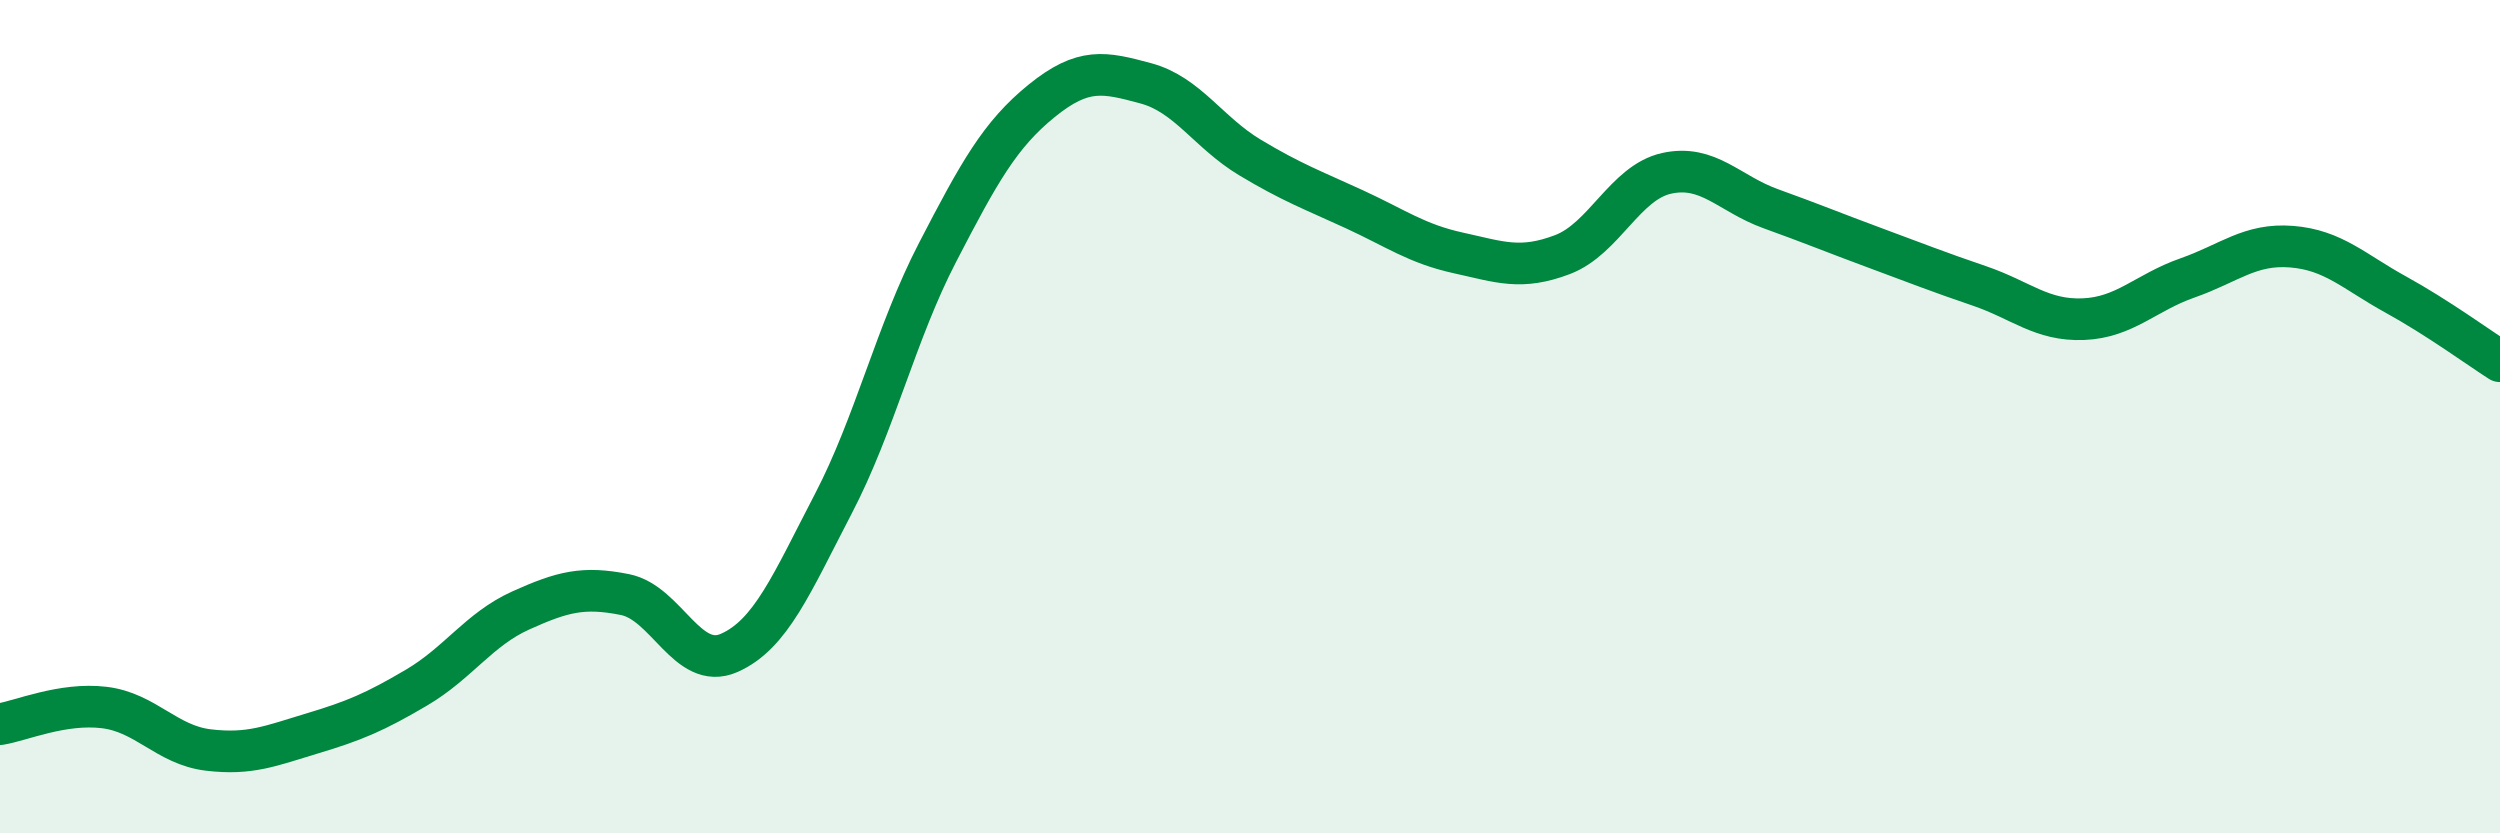
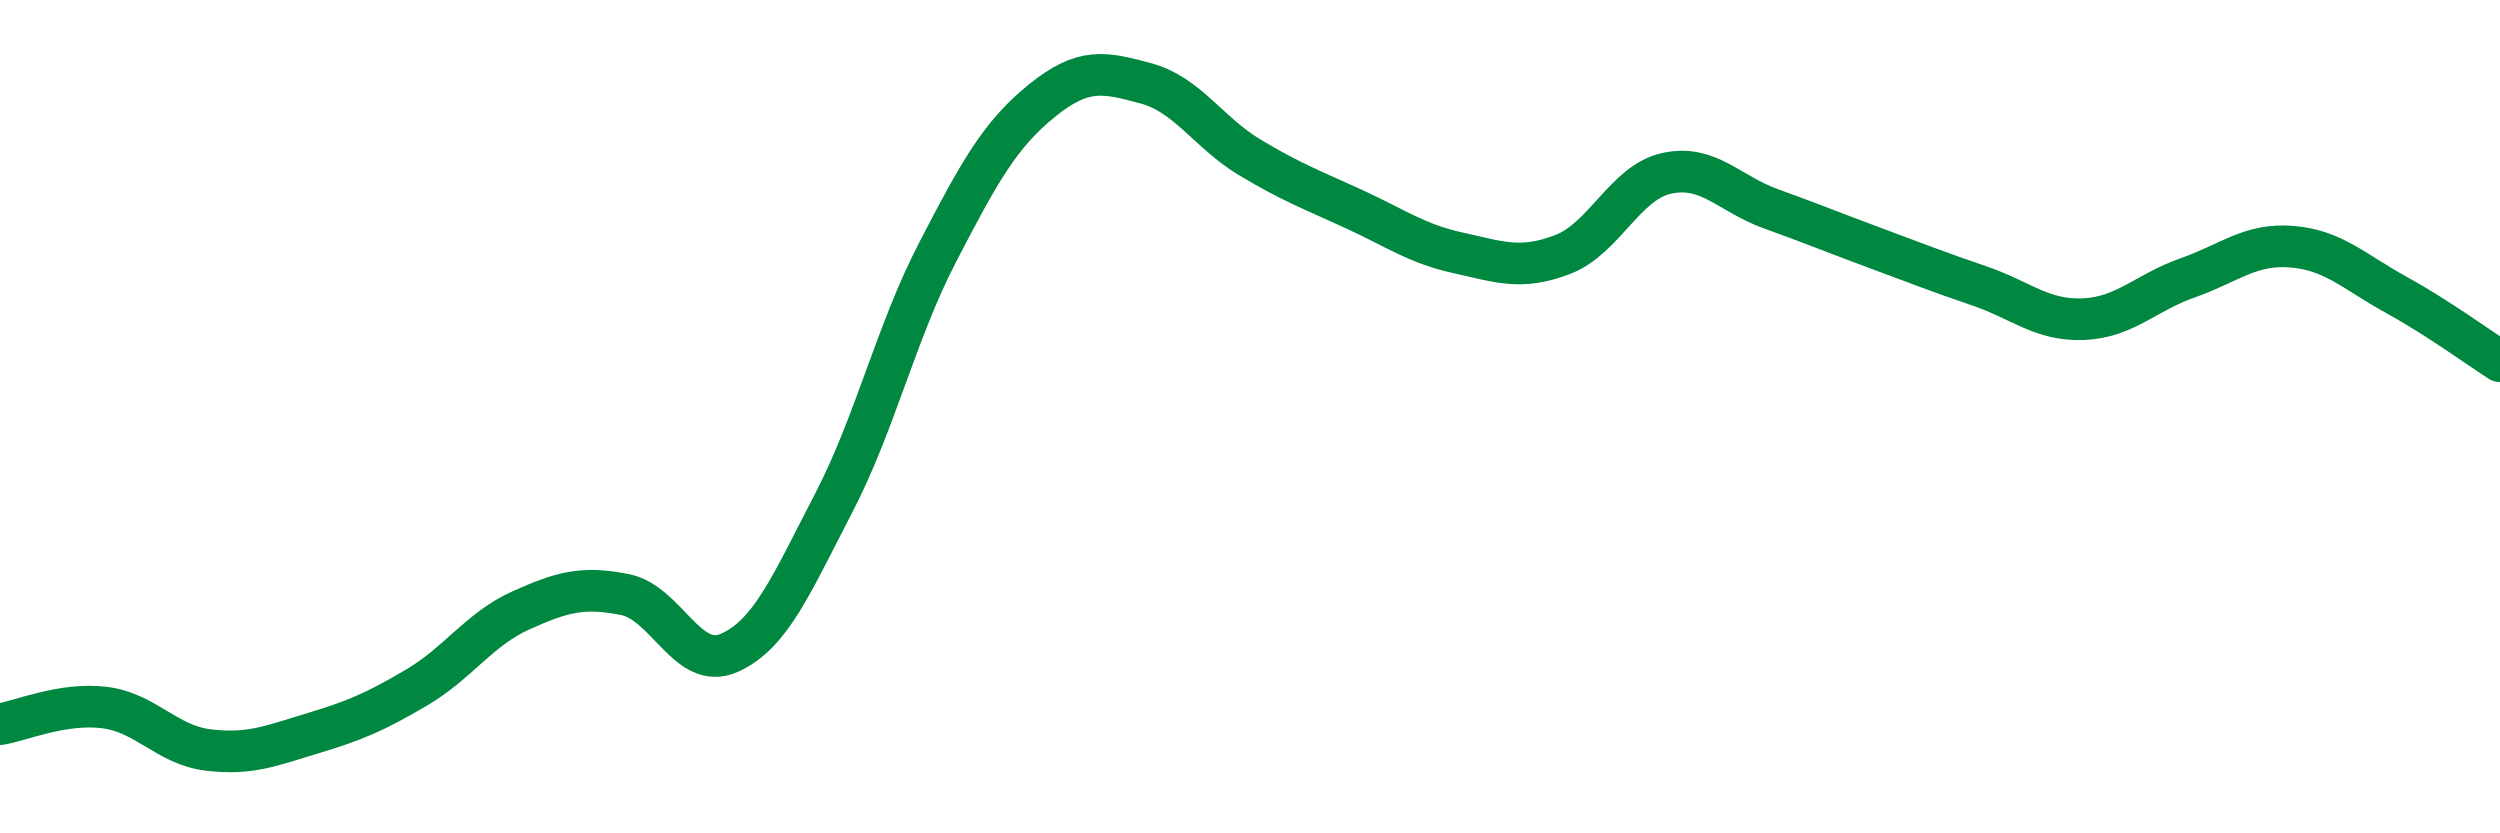
<svg xmlns="http://www.w3.org/2000/svg" width="60" height="20" viewBox="0 0 60 20">
-   <path d="M 0,17.38 C 0.5,17.3 1.5,16.86 2.5,16.98 C 3.5,17.1 4,17.88 5,18 C 6,18.12 6.5,17.9 7.5,17.6 C 8.5,17.3 9,17.09 10,16.5 C 11,15.91 11.5,15.1 12.5,14.65 C 13.5,14.2 14,14.07 15,14.27 C 16,14.47 16.5,16.11 17.5,15.67 C 18.5,15.23 19,14.01 20,12.09 C 21,10.17 21.5,7.99 22.5,6.06 C 23.5,4.13 24,3.23 25,2.42 C 26,1.61 26.5,1.73 27.5,2 C 28.5,2.27 29,3.18 30,3.78 C 31,4.38 31.5,4.56 32.5,5.02 C 33.5,5.48 34,5.85 35,6.07 C 36,6.29 36.5,6.49 37.5,6.11 C 38.5,5.73 39,4.38 40,4.16 C 41,3.94 41.5,4.65 42.5,5.01 C 43.5,5.37 44,5.58 45,5.95 C 46,6.32 46.5,6.52 47.5,6.86 C 48.5,7.2 49,7.7 50,7.66 C 51,7.62 51.5,7.02 52.5,6.67 C 53.5,6.32 54,5.84 55,5.92 C 56,6 56.5,6.52 57.5,7.07 C 58.5,7.62 59.5,8.35 60,8.67L60 20L0 20Z" fill="#008740" opacity="0.1" stroke-linecap="round" stroke-linejoin="round" />
  <path d="M 0,17.38 C 0.5,17.3 1.5,16.86 2.5,16.98 C 3.5,17.1 4,17.88 5,18 C 6,18.12 6.5,17.9 7.5,17.6 C 8.5,17.3 9,17.09 10,16.5 C 11,15.91 11.5,15.1 12.5,14.65 C 13.5,14.2 14,14.07 15,14.27 C 16,14.47 16.5,16.11 17.5,15.67 C 18.5,15.23 19,14.01 20,12.09 C 21,10.17 21.5,7.99 22.5,6.06 C 23.5,4.13 24,3.23 25,2.42 C 26,1.61 26.5,1.73 27.5,2 C 28.5,2.27 29,3.18 30,3.78 C 31,4.38 31.5,4.56 32.5,5.02 C 33.5,5.48 34,5.85 35,6.07 C 36,6.29 36.5,6.49 37.5,6.11 C 38.5,5.73 39,4.38 40,4.16 C 41,3.94 41.5,4.65 42.5,5.01 C 43.5,5.37 44,5.58 45,5.95 C 46,6.32 46.5,6.52 47.5,6.86 C 48.5,7.2 49,7.7 50,7.66 C 51,7.62 51.5,7.02 52.5,6.67 C 53.5,6.32 54,5.84 55,5.92 C 56,6 56.5,6.52 57.5,7.07 C 58.5,7.62 59.5,8.35 60,8.67" stroke="#008740" stroke-width="1" fill="none" stroke-linecap="round" stroke-linejoin="round" />
</svg>